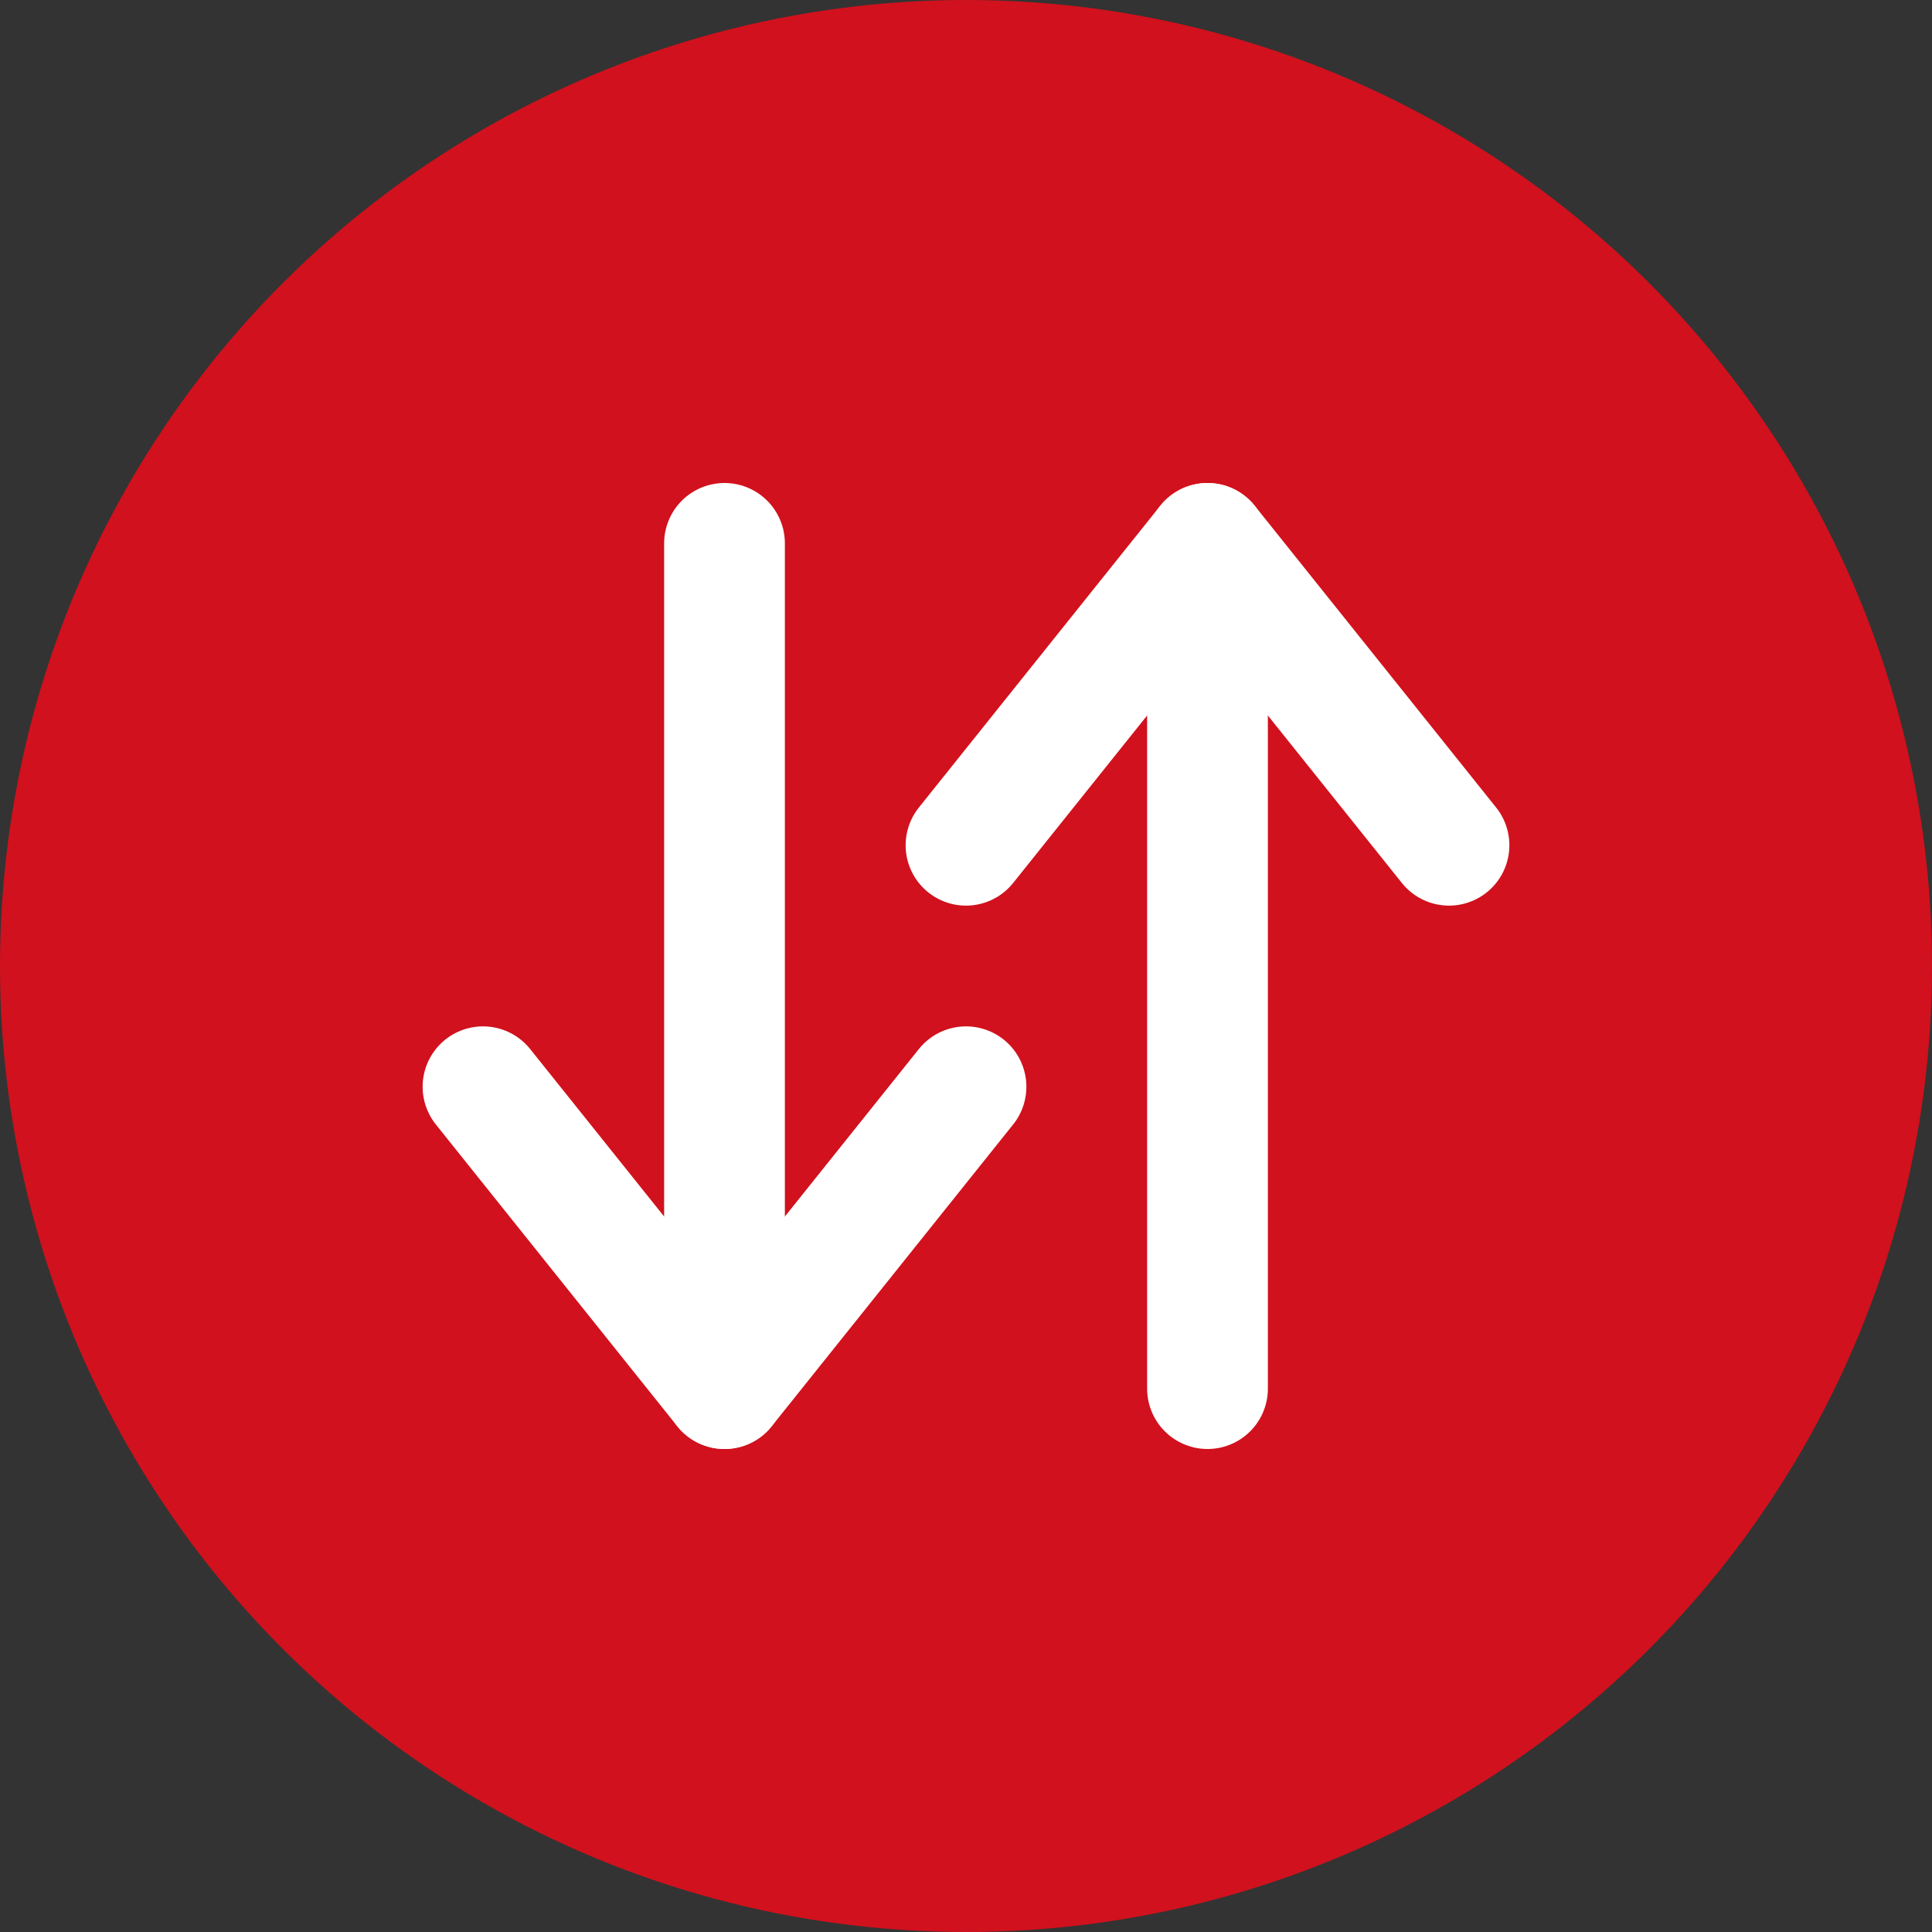
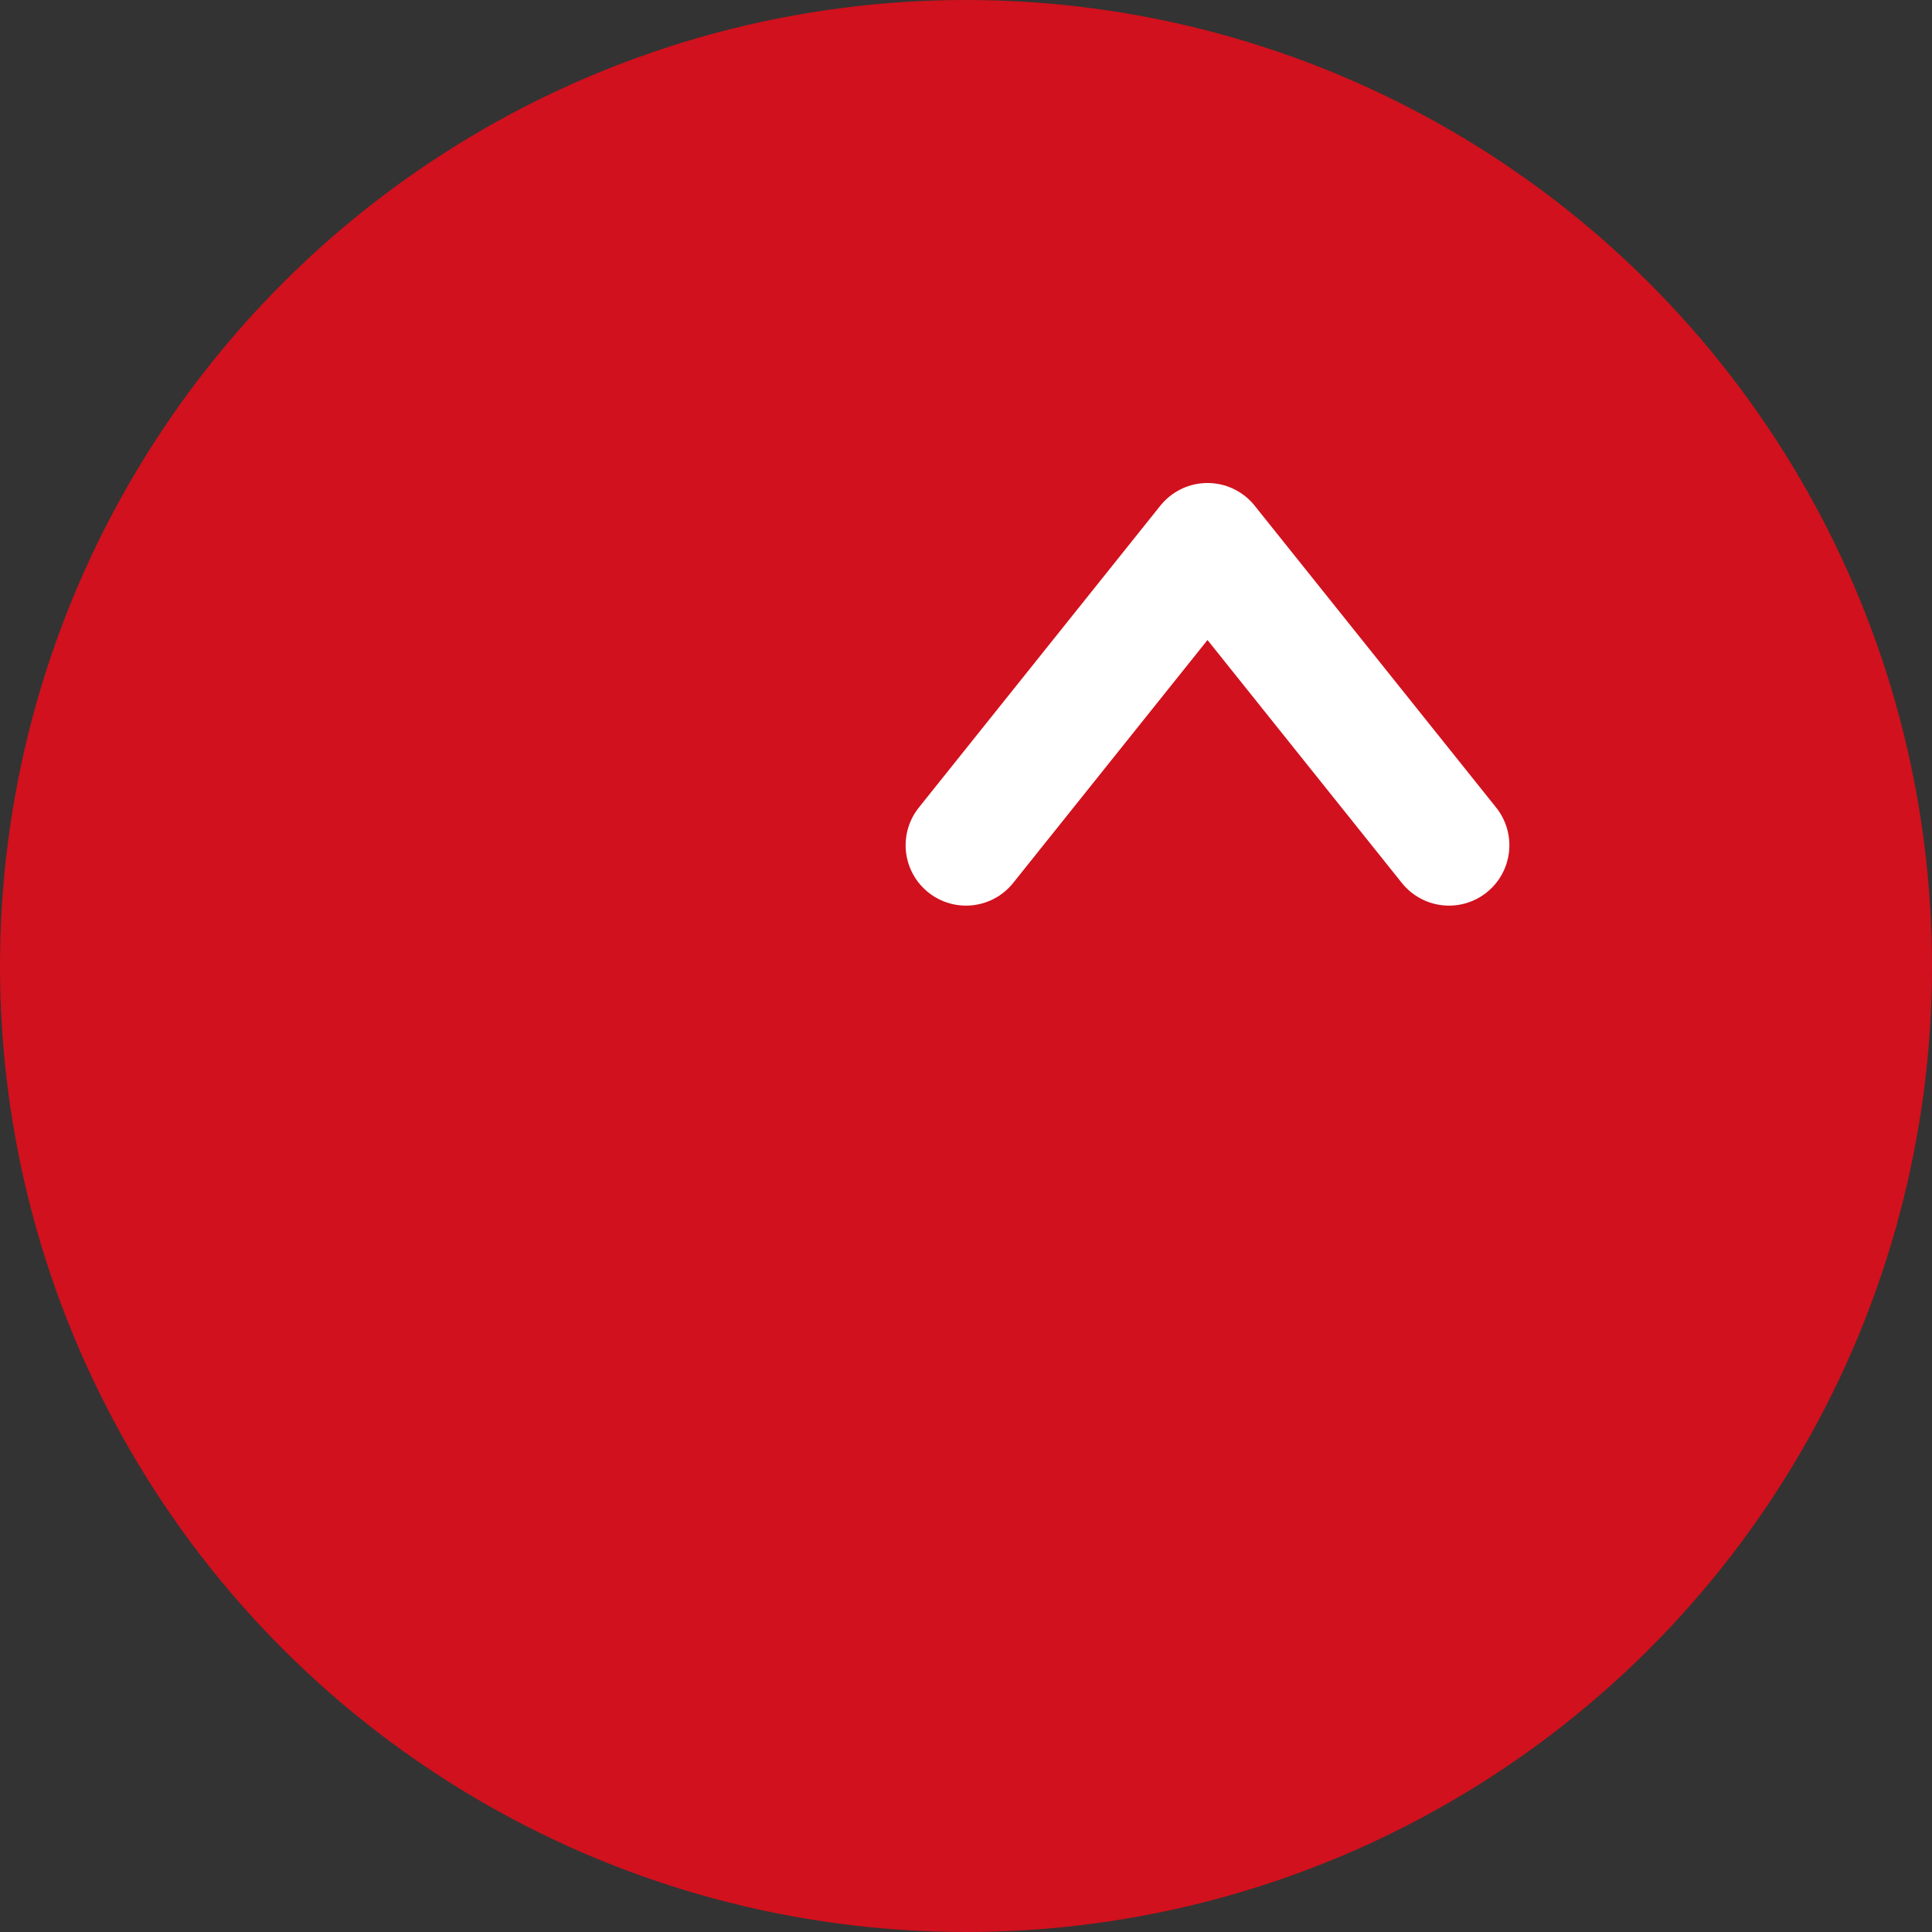
<svg xmlns="http://www.w3.org/2000/svg" width="32" height="32" viewBox="0 0 32 32" fill="none">
  <rect x="0" y="0" width="32" height="32" fill="#333333" stroke="none" />
  <circle cx="16" cy="16" r="16" transform="rotate(-90 16 16)" fill="#D1111D" />
-   <path d="M12 9L12 23" stroke="white" stroke-width="2" stroke-linecap="round" stroke-linejoin="round" />
-   <path d="M16 18L12 23L8 18" stroke="white" stroke-width="2" stroke-linecap="round" stroke-linejoin="round" />
-   <path d="M20 23L20 9" stroke="white" stroke-width="2" stroke-linecap="round" stroke-linejoin="round" />
  <path d="M24 14L20 9L16 14" stroke="white" stroke-width="2" stroke-linecap="round" stroke-linejoin="round" />
</svg>